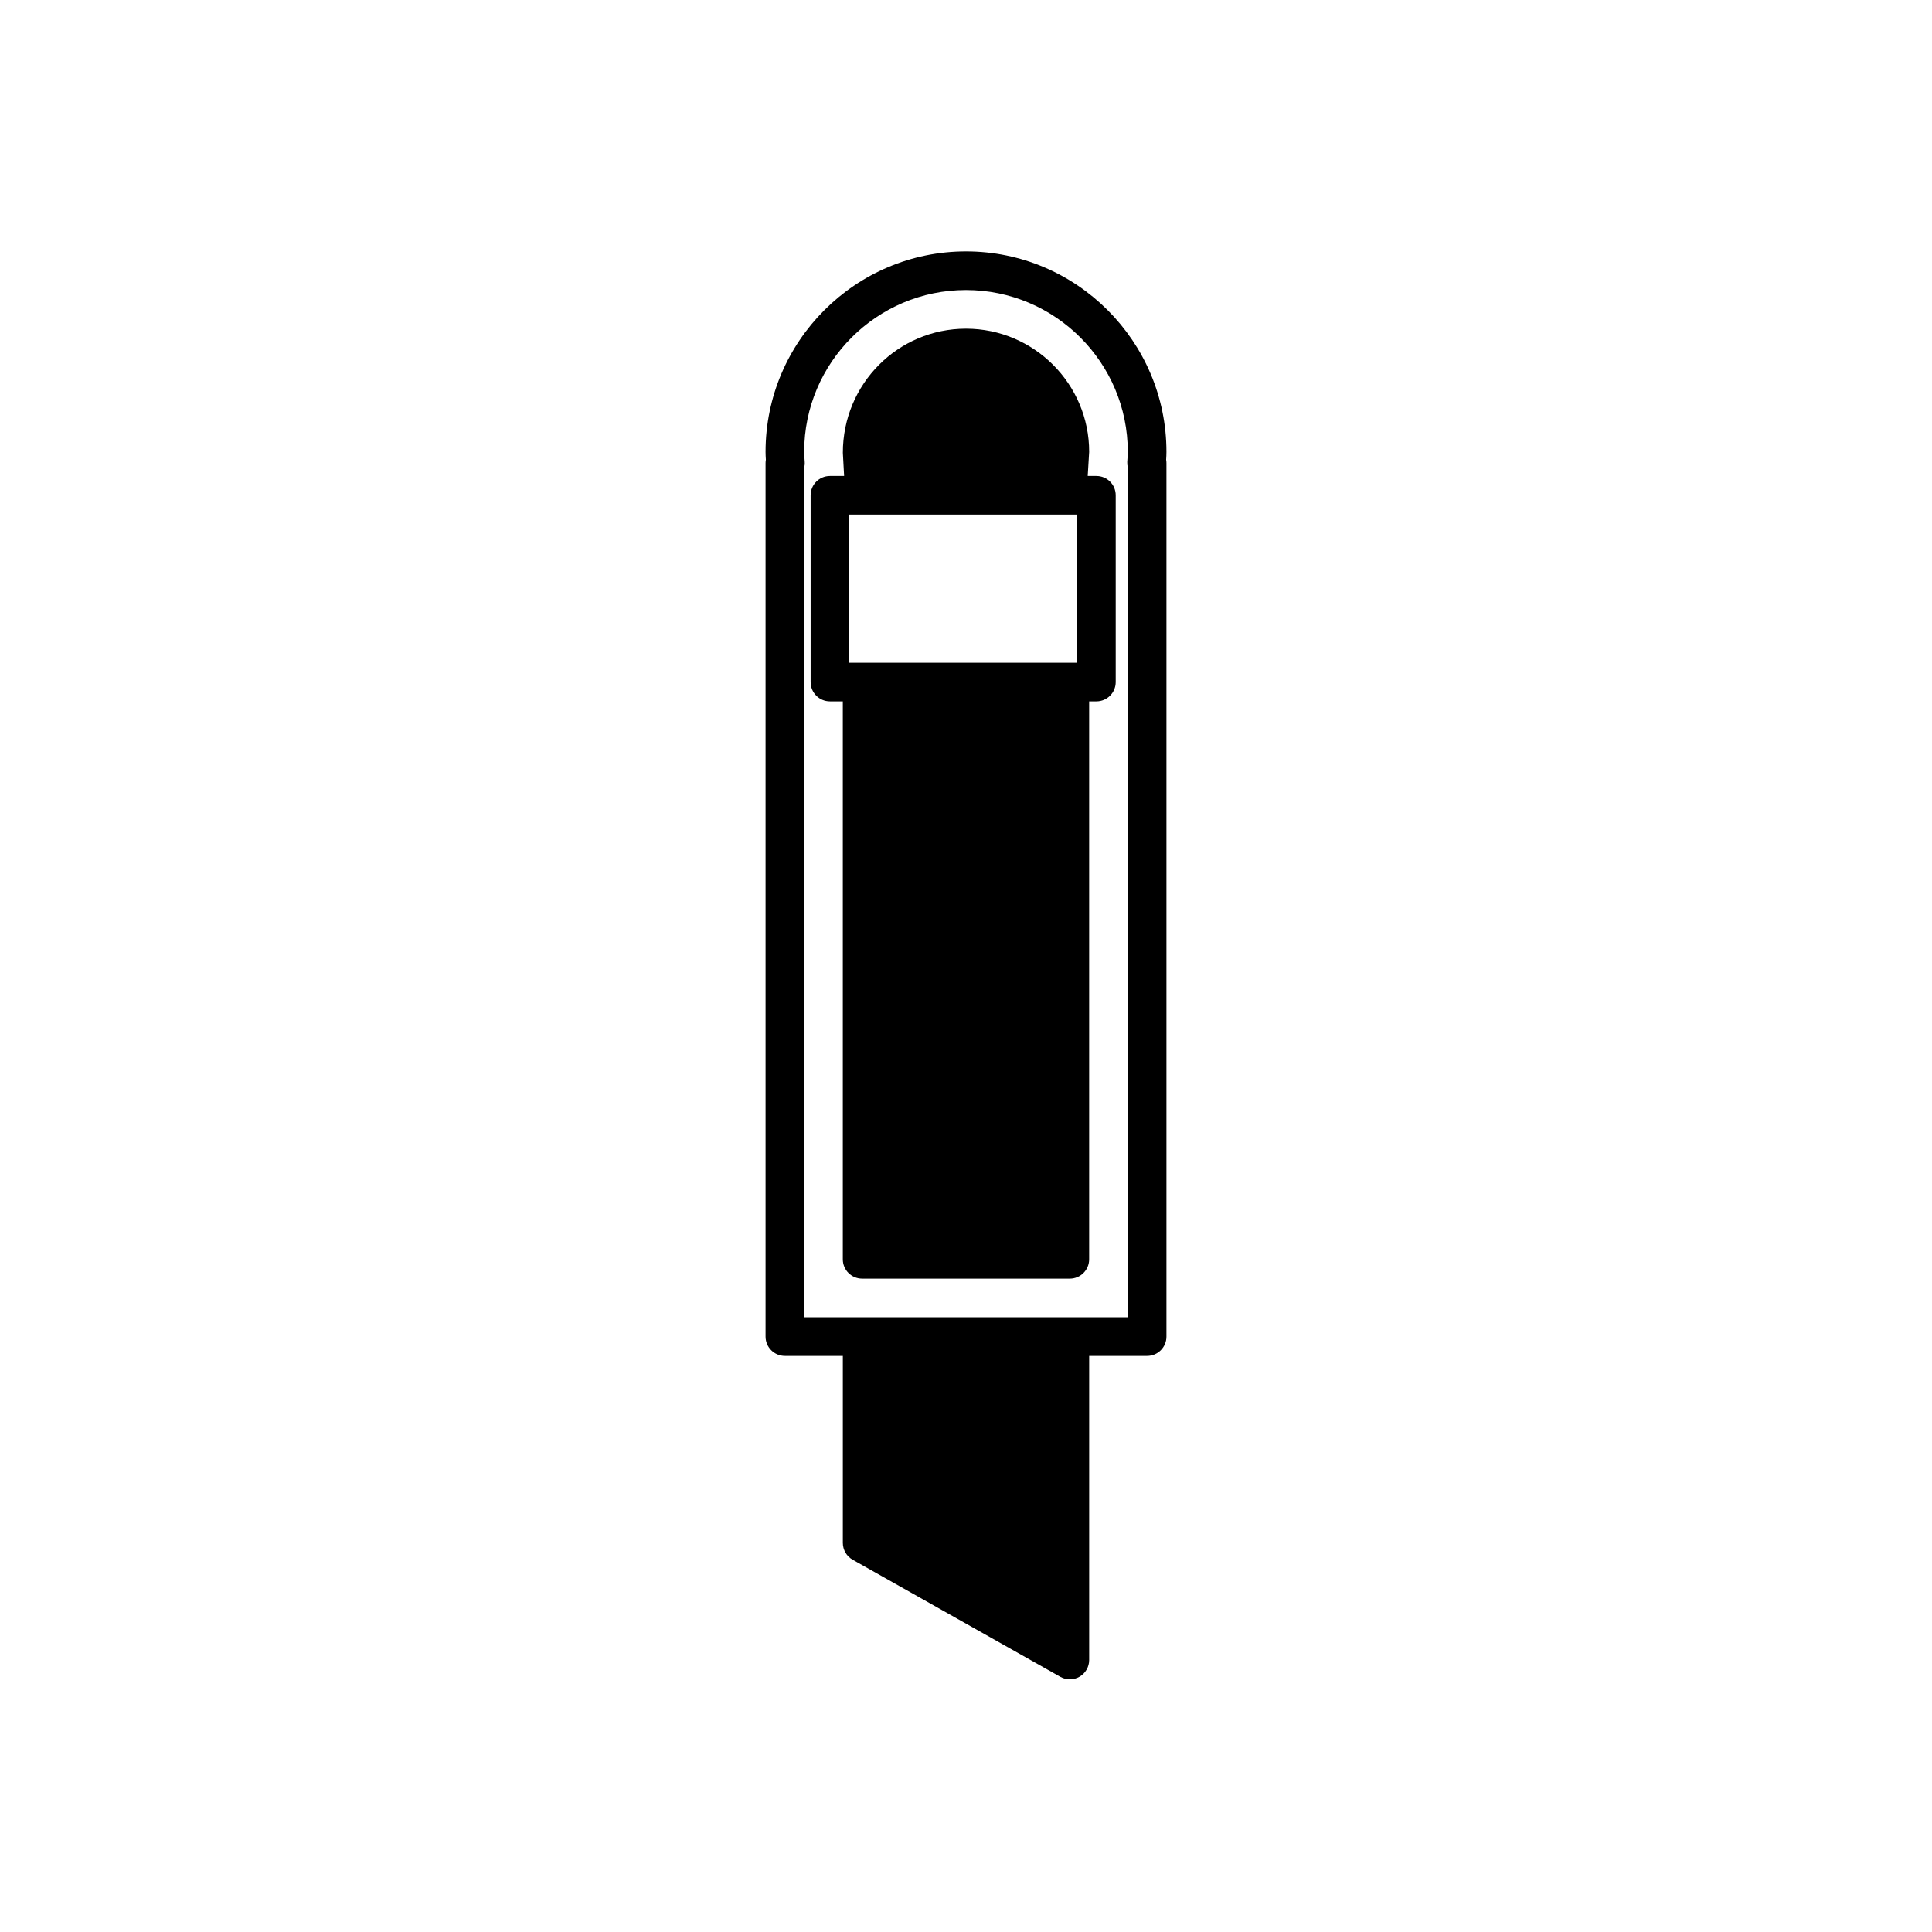
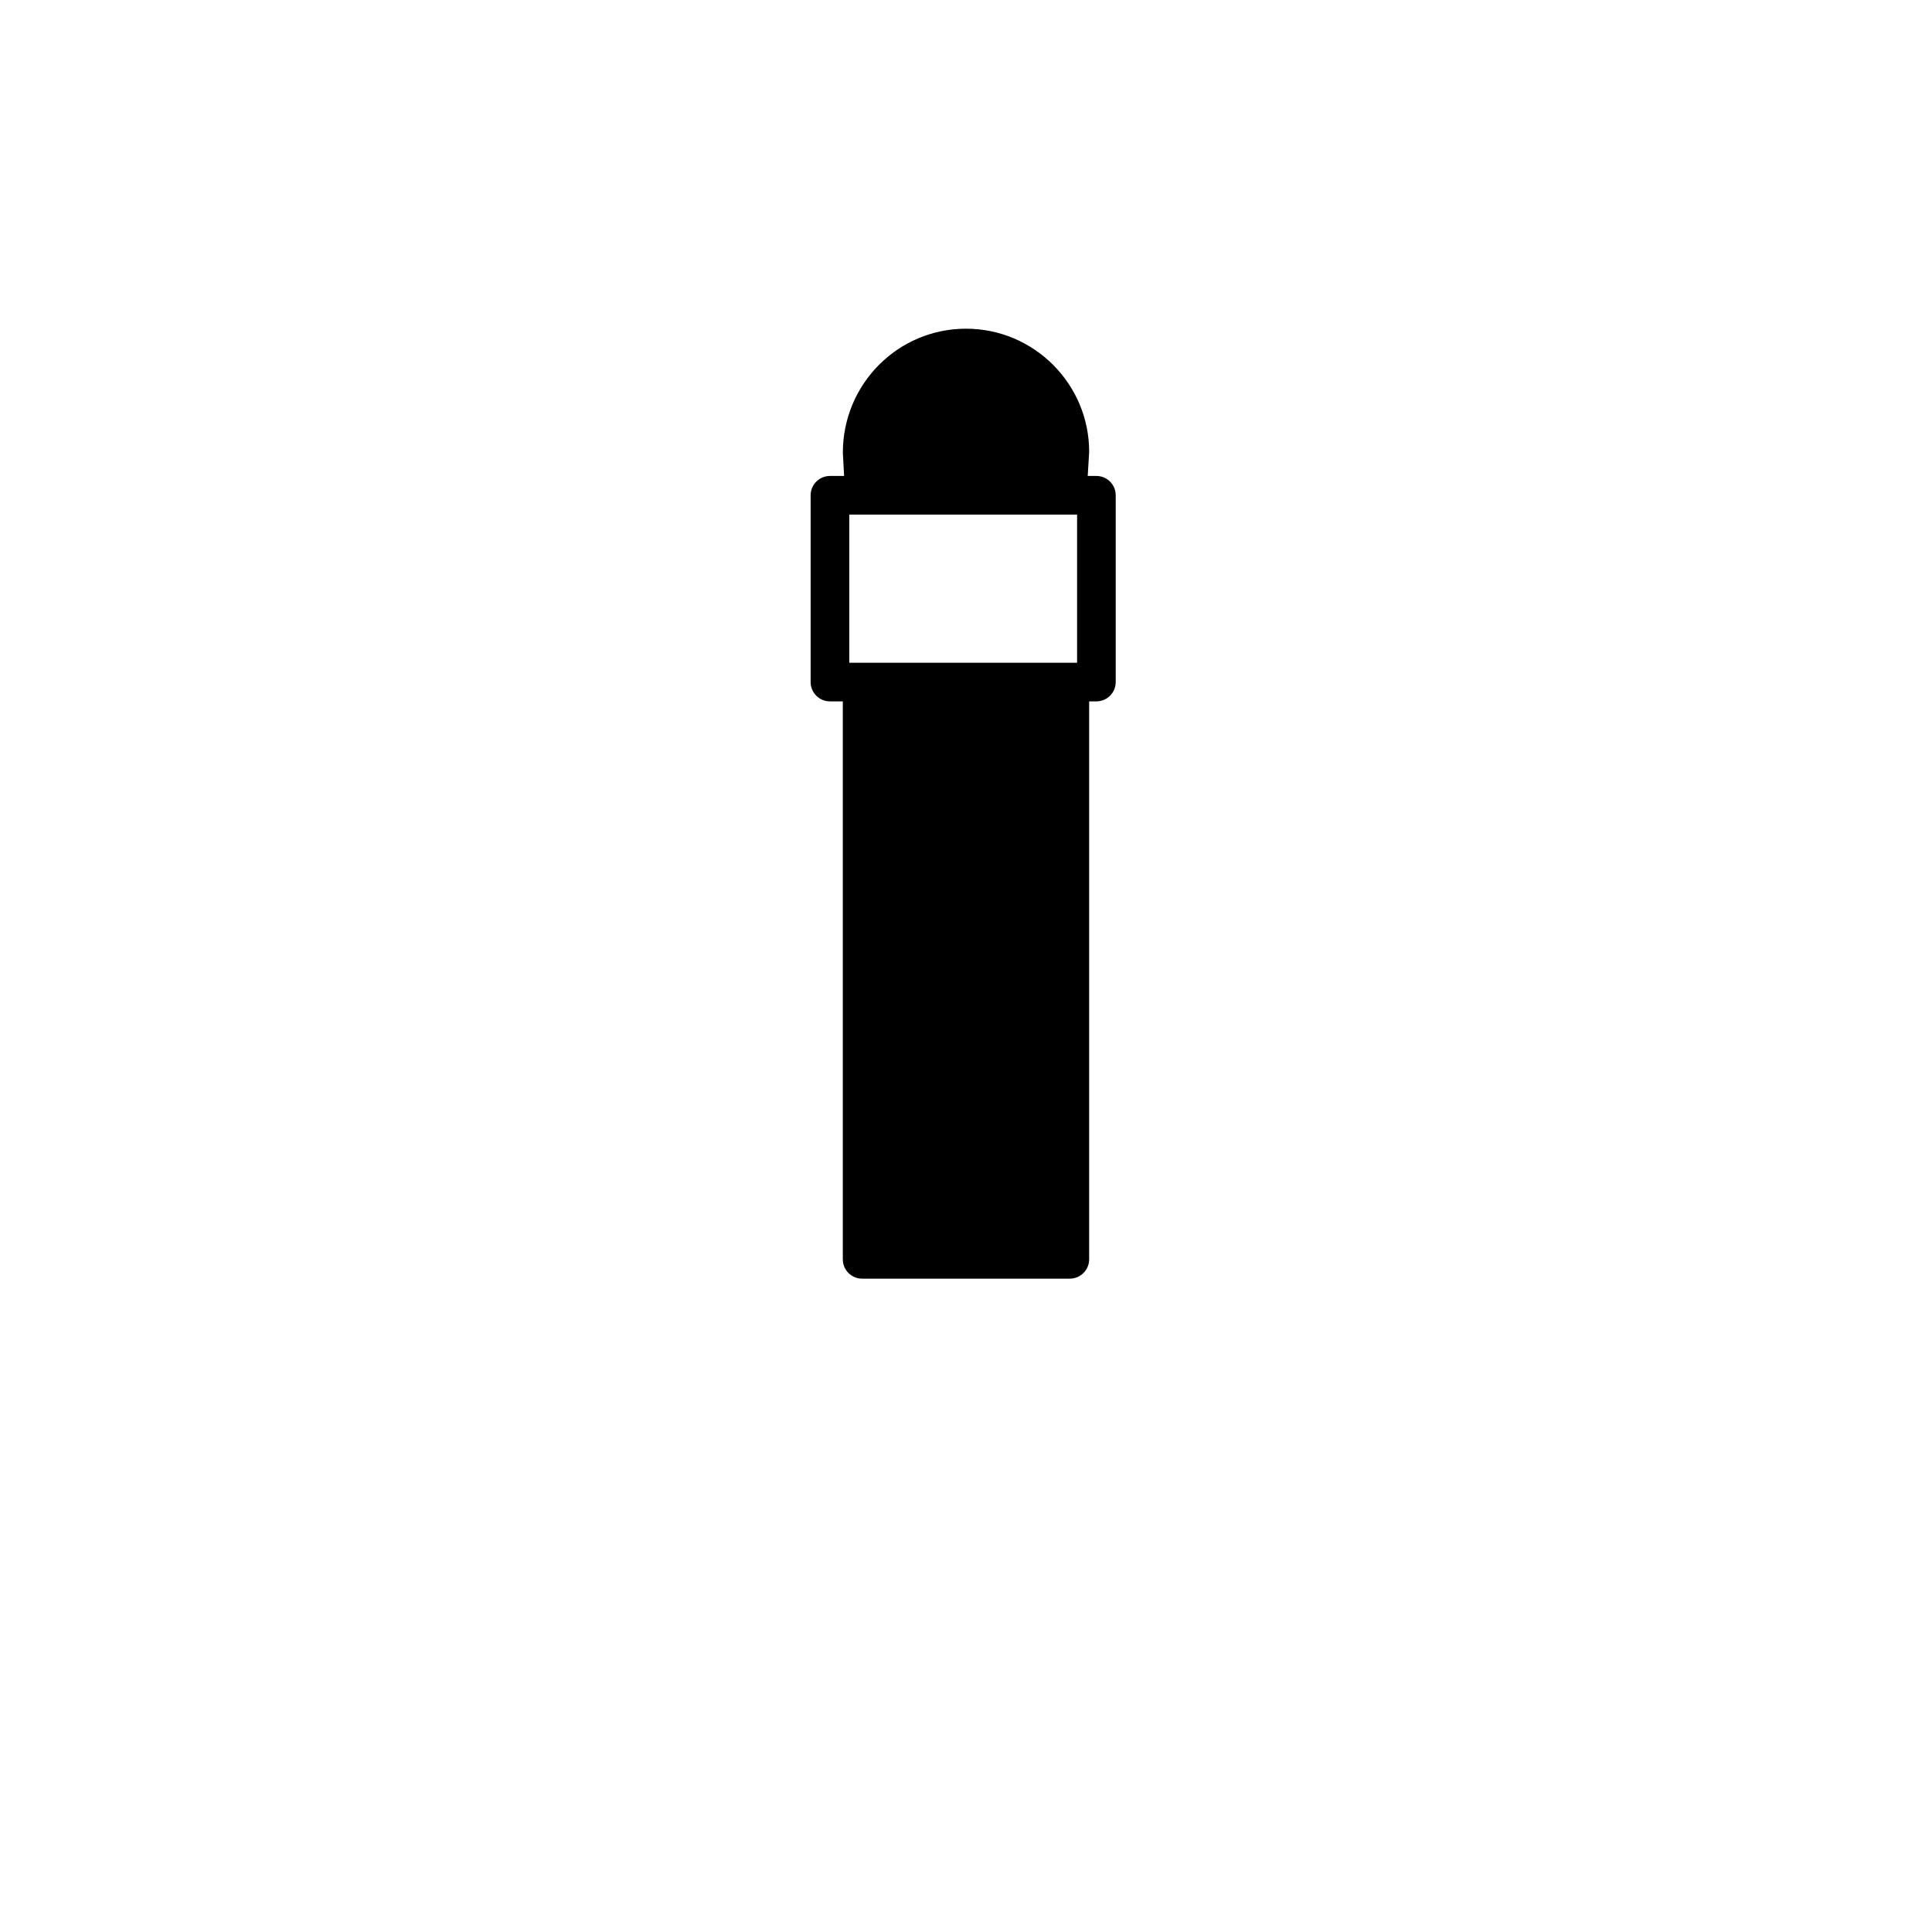
<svg xmlns="http://www.w3.org/2000/svg" version="1.1" id="Layer_1" x="0px" y="0px" width="100px" height="100px" viewBox="0 0 100 100" enable-background="new 0 0 100 100" xml:space="preserve">
-   <path d="M50,13.013c-5.721,0-10.375,4.654-10.375,10.375c0,0.137,0.007,0.271,0.016,0.406c-0.01,0.057-0.016,0.115-0.016,0.176  v45.213c0,0.553,0.448,1,1,1h3v9.678c0,0.361,0.194,0.693,0.509,0.871l10.75,6.061c0.153,0.086,0.322,0.129,0.491,0.129  c0.174,0,0.349-0.046,0.504-0.137c0.307-0.179,0.496-0.508,0.496-0.863V70.183h3c0.552,0,1-0.447,1-1V23.97  c0-0.059-0.005-0.116-0.016-0.173c0.009-0.136,0.016-0.271,0.016-0.409C60.375,17.667,55.721,13.013,50,13.013z M58.375,24.192  v43.99h-3h-10.75h-3V24.21c0.024-0.098,0.034-0.198,0.027-0.301l-0.01-0.152c-0.008-0.122-0.018-0.245-0.018-0.369  c0-4.618,3.757-8.375,8.375-8.375s8.375,3.757,8.375,8.375c0,0.124-0.009,0.247-0.018,0.369l-0.01,0.152  C58.342,24.005,58.352,24.101,58.375,24.192z" />
  <path d="M56.75,24.636H56.3l0.075-1.248c0-3.516-2.86-6.375-6.375-6.375s-6.375,2.855-6.374,6.421l0.065,1.202h-0.733  c-0.552,0-1,0.447-1,1v9.667c0,0.553,0.448,1,1,1h0.666v28.88c0,0.553,0.448,1,1,1h10.75c0.552,0,1-0.447,1-1v-28.88h0.375  c0.552,0,1-0.447,1-1v-9.667C57.75,25.083,57.302,24.636,56.75,24.636z M43.959,34.303v-7.667h0.789h10.49h0.512v7.667h-0.375  h-10.75H43.959z" />
</svg>